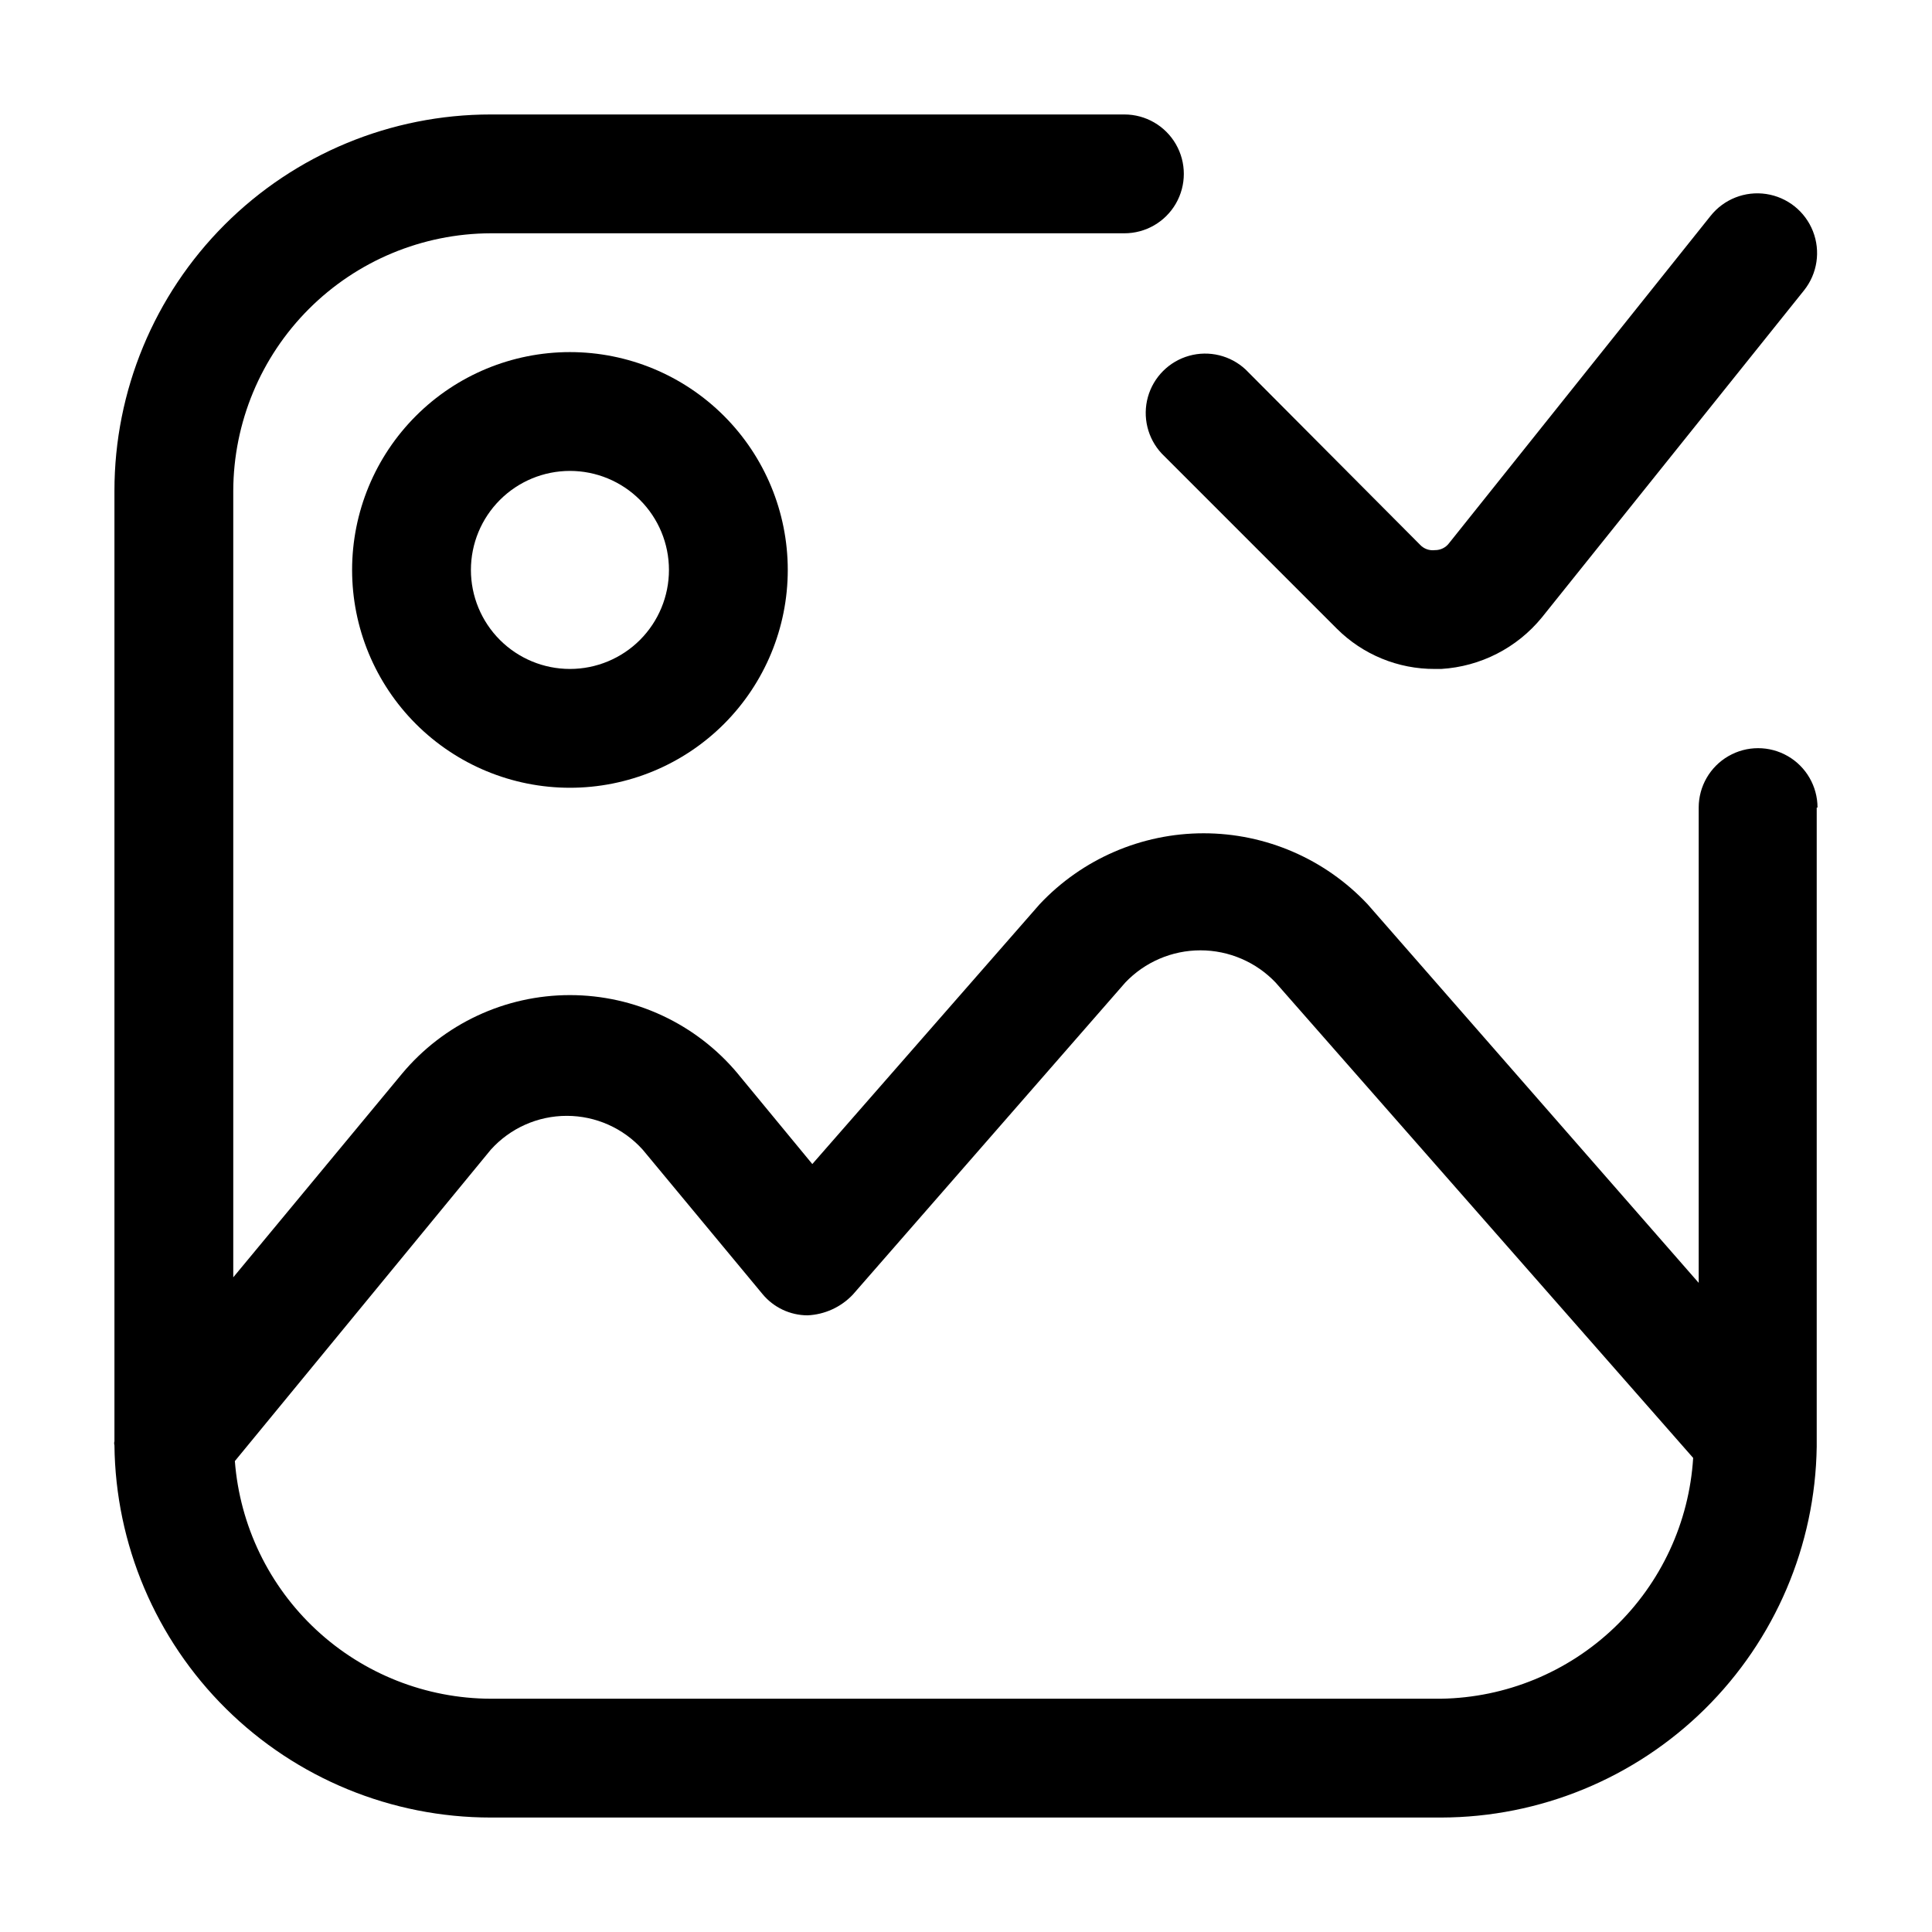
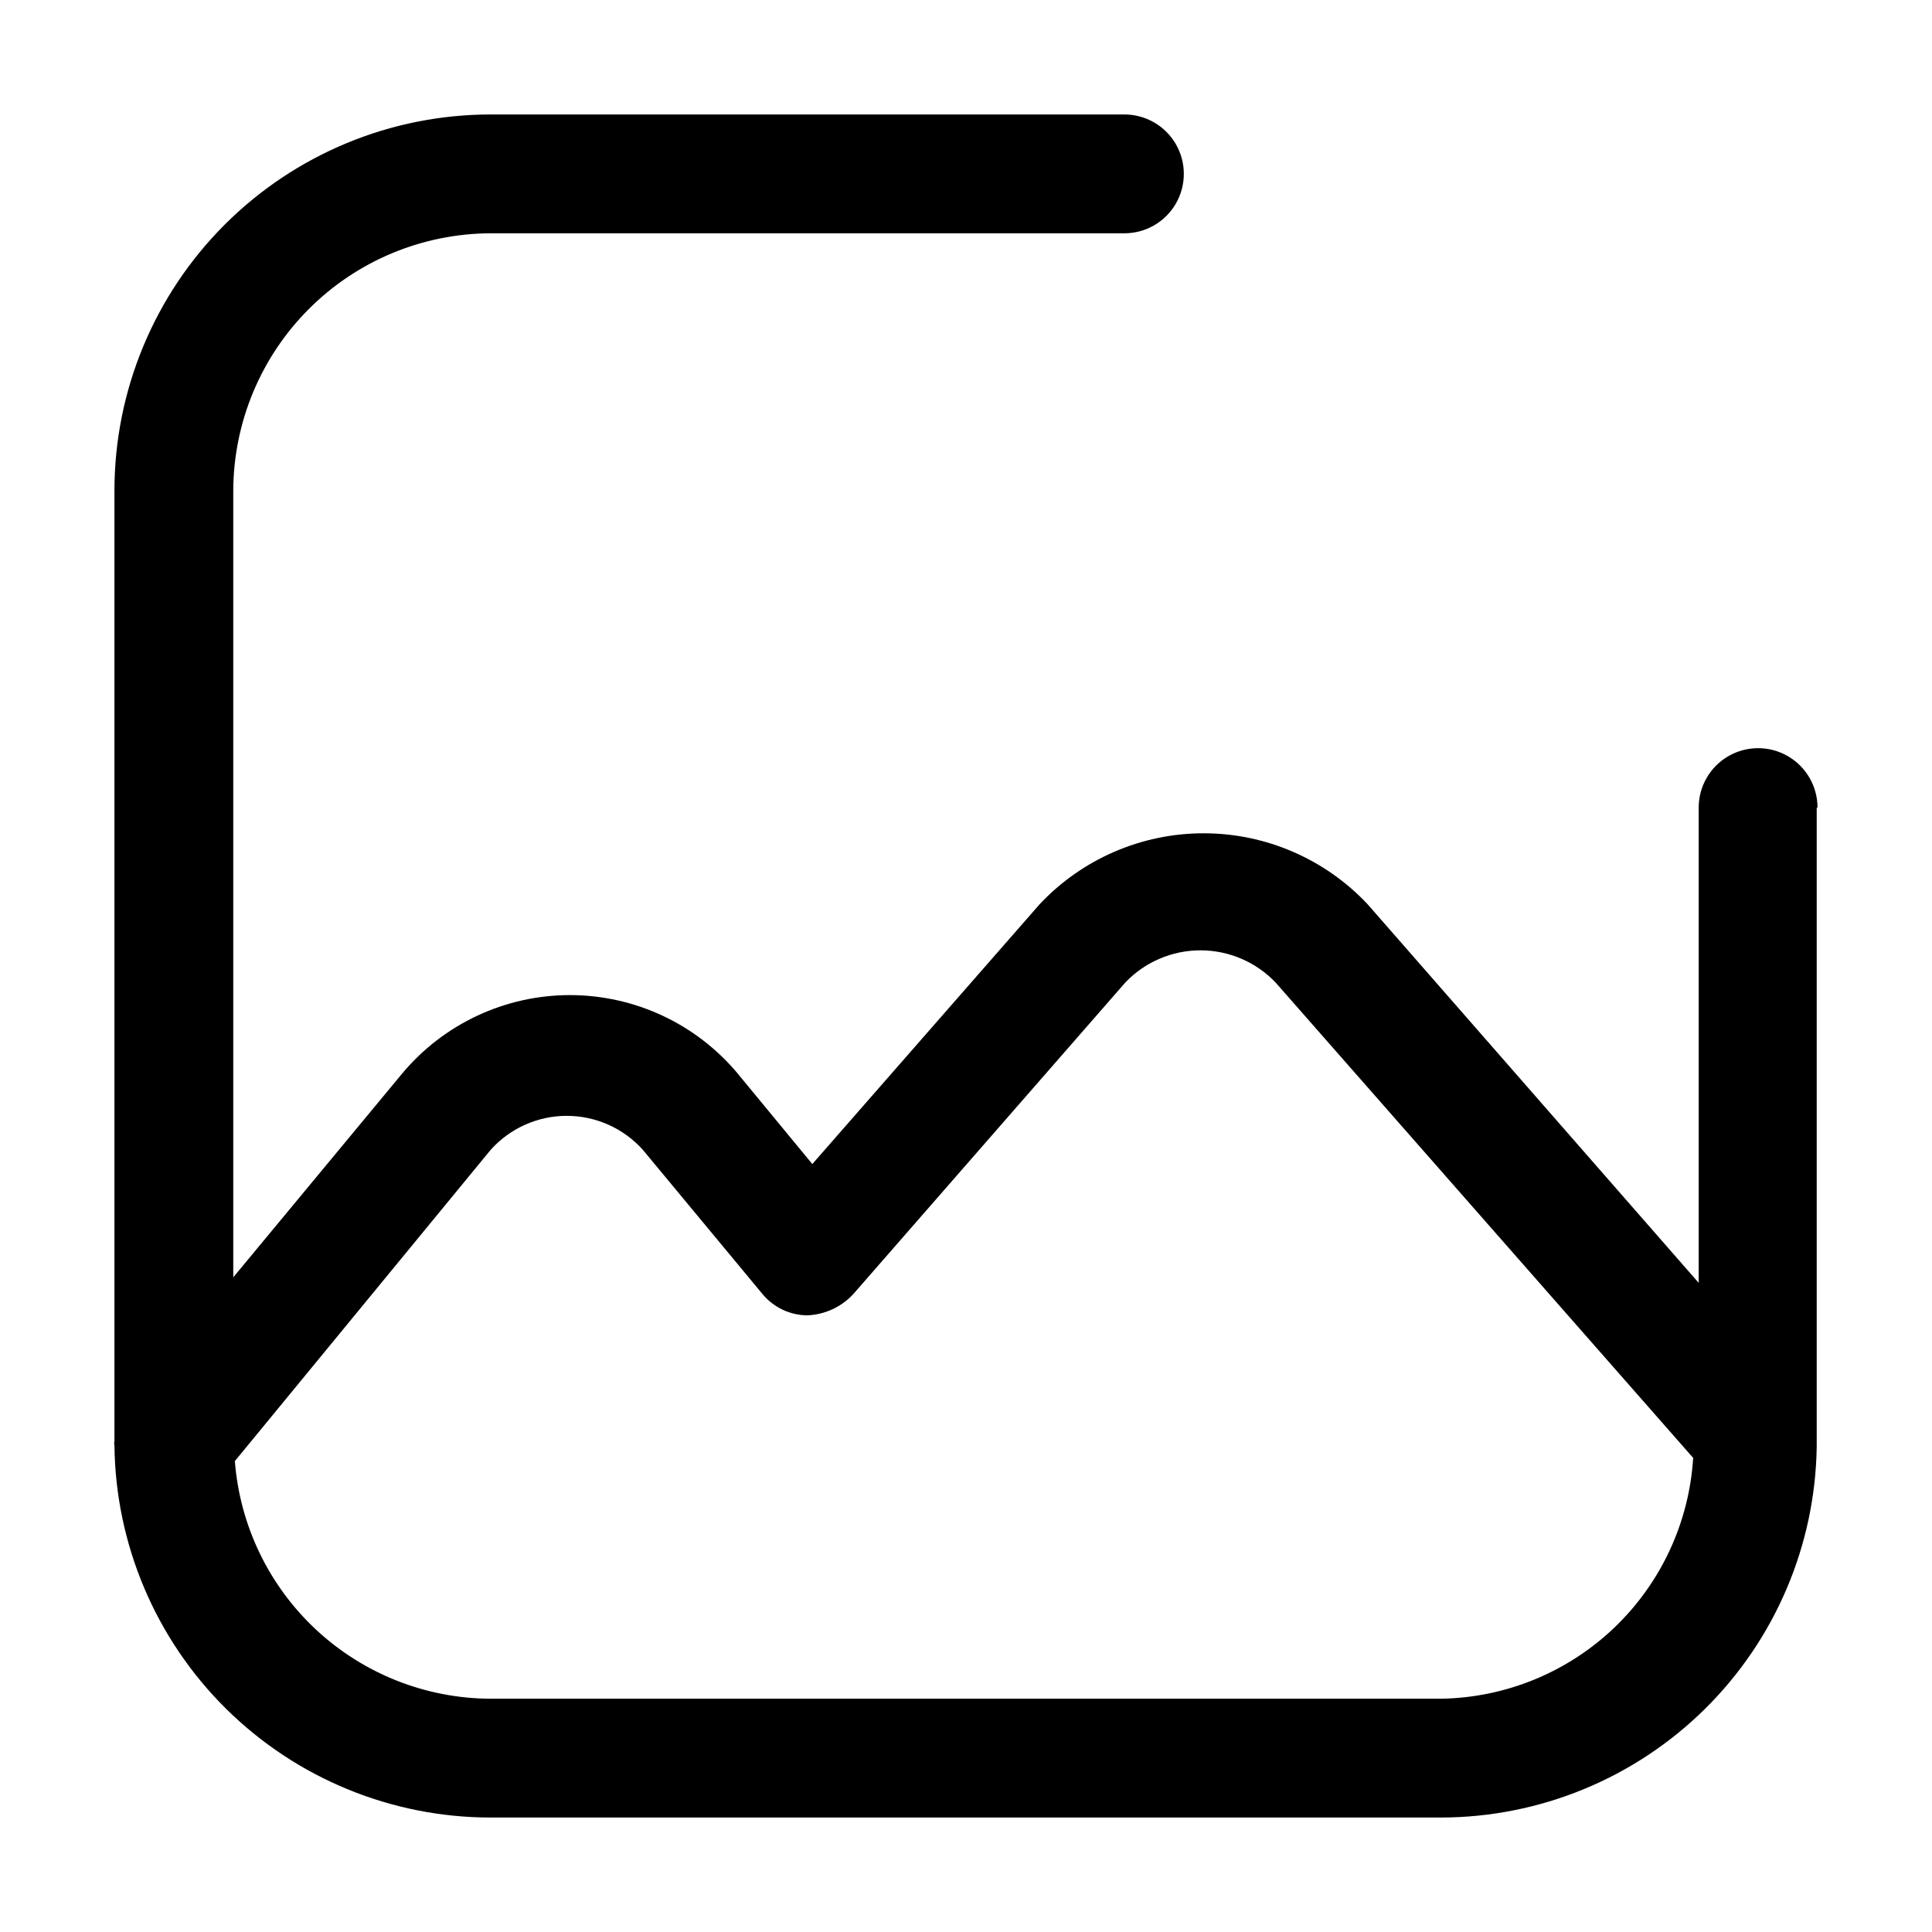
<svg xmlns="http://www.w3.org/2000/svg" fill="#000000" width="800px" height="800px" version="1.1" viewBox="144 144 512 512">
  <g>
    <path d="m625.66 358.02c0-5.625-3-10.824-7.871-13.637-4.871-2.812-10.875-2.812-15.746 0s-7.871 8.012-7.871 13.637v125.95l-87.746-100.34c-11.27-11.996-26.996-18.801-43.453-18.801-16.461 0-32.188 6.805-43.457 18.801l-60.246 68.855-19.734-23.93 0.004-0.004c-11.008-13.203-27.312-20.84-44.504-20.84-17.191 0-33.496 7.637-44.504 20.84l-44.715 53.949v-208.45c0.059-18.078 7.262-35.398 20.047-48.18 12.781-12.785 30.102-19.988 48.18-20.047h167.94c5.625 0 10.82-3 13.633-7.871 2.812-4.871 2.812-10.871 0-15.742-2.812-4.871-8.008-7.875-13.633-7.875h-167.94c-26.445 0-51.809 10.508-70.508 29.207-18.699 18.699-29.207 44.062-29.207 70.508v251.9c-0.098 0.344-0.098 0.707 0 1.051 0.277 26.262 10.906 51.355 29.574 69.832 18.672 18.473 43.875 28.832 70.141 28.832h251.9c26.156-0.055 51.246-10.383 69.859-28.758 18.613-18.379 29.258-43.332 29.645-69.484v-169.41zm-99.715 236.16h-251.9c-17.148-0.055-33.648-6.566-46.211-18.234-12.566-11.672-20.273-27.645-21.594-44.742l67.805-82.5c5.137-5.723 12.461-8.992 20.152-8.992 7.688 0 15.016 3.269 20.152 8.992l31.699 38.207c2.941 3.578 7.328 5.656 11.965 5.668 4.543-0.207 8.828-2.164 11.965-5.457l72.211-82.707v-0.004c5.191-5.469 12.402-8.562 19.945-8.562 7.539 0 14.75 3.094 19.941 8.562l110.63 125.95c-1.055 17.086-8.516 33.145-20.887 44.973-12.375 11.832-28.754 18.559-45.871 18.844z" />
-     <path d="m237.31 295.04c0 15.309 6.082 29.992 16.91 40.82 10.824 10.824 25.508 16.906 40.82 16.906 15.309 0 29.992-6.082 40.82-16.906 10.824-10.828 16.906-25.512 16.906-40.82 0-15.312-6.082-29.996-16.906-40.82-10.828-10.828-25.512-16.91-40.82-16.91-15.312 0-29.996 6.082-40.82 16.91-10.828 10.824-16.91 25.508-16.91 40.82zm83.969 0c0 6.957-2.762 13.633-7.684 18.555s-11.598 7.684-18.555 7.684c-6.961 0-13.633-2.762-18.555-7.684s-7.688-11.598-7.688-18.555c0-6.961 2.766-13.633 7.688-18.555s11.594-7.688 18.555-7.688c6.957 0 13.633 2.766 18.555 7.688s7.684 11.594 7.684 18.555z" />
-     <path d="m451.85 264.18 46.395 46.395c6.898 6.902 16.27 10.758 26.031 10.703h1.676c10.402-0.633 20.066-5.578 26.66-13.645l69.484-86.695c3.527-4.426 4.422-10.395 2.352-15.66-2.07-5.266-6.789-9.027-12.383-9.867-5.598-0.84-11.215 1.367-14.738 5.793l-69.273 86.695v0.004c-0.883 1.203-2.289 1.906-3.777 1.887-1.492 0.188-2.981-0.359-3.992-1.469l-46.18-46.391c-4.019-3.746-9.699-5.125-14.988-3.641-5.289 1.484-9.422 5.617-10.906 10.902-1.48 5.289-0.102 10.969 3.641 14.988z" />
  </g>
</svg>